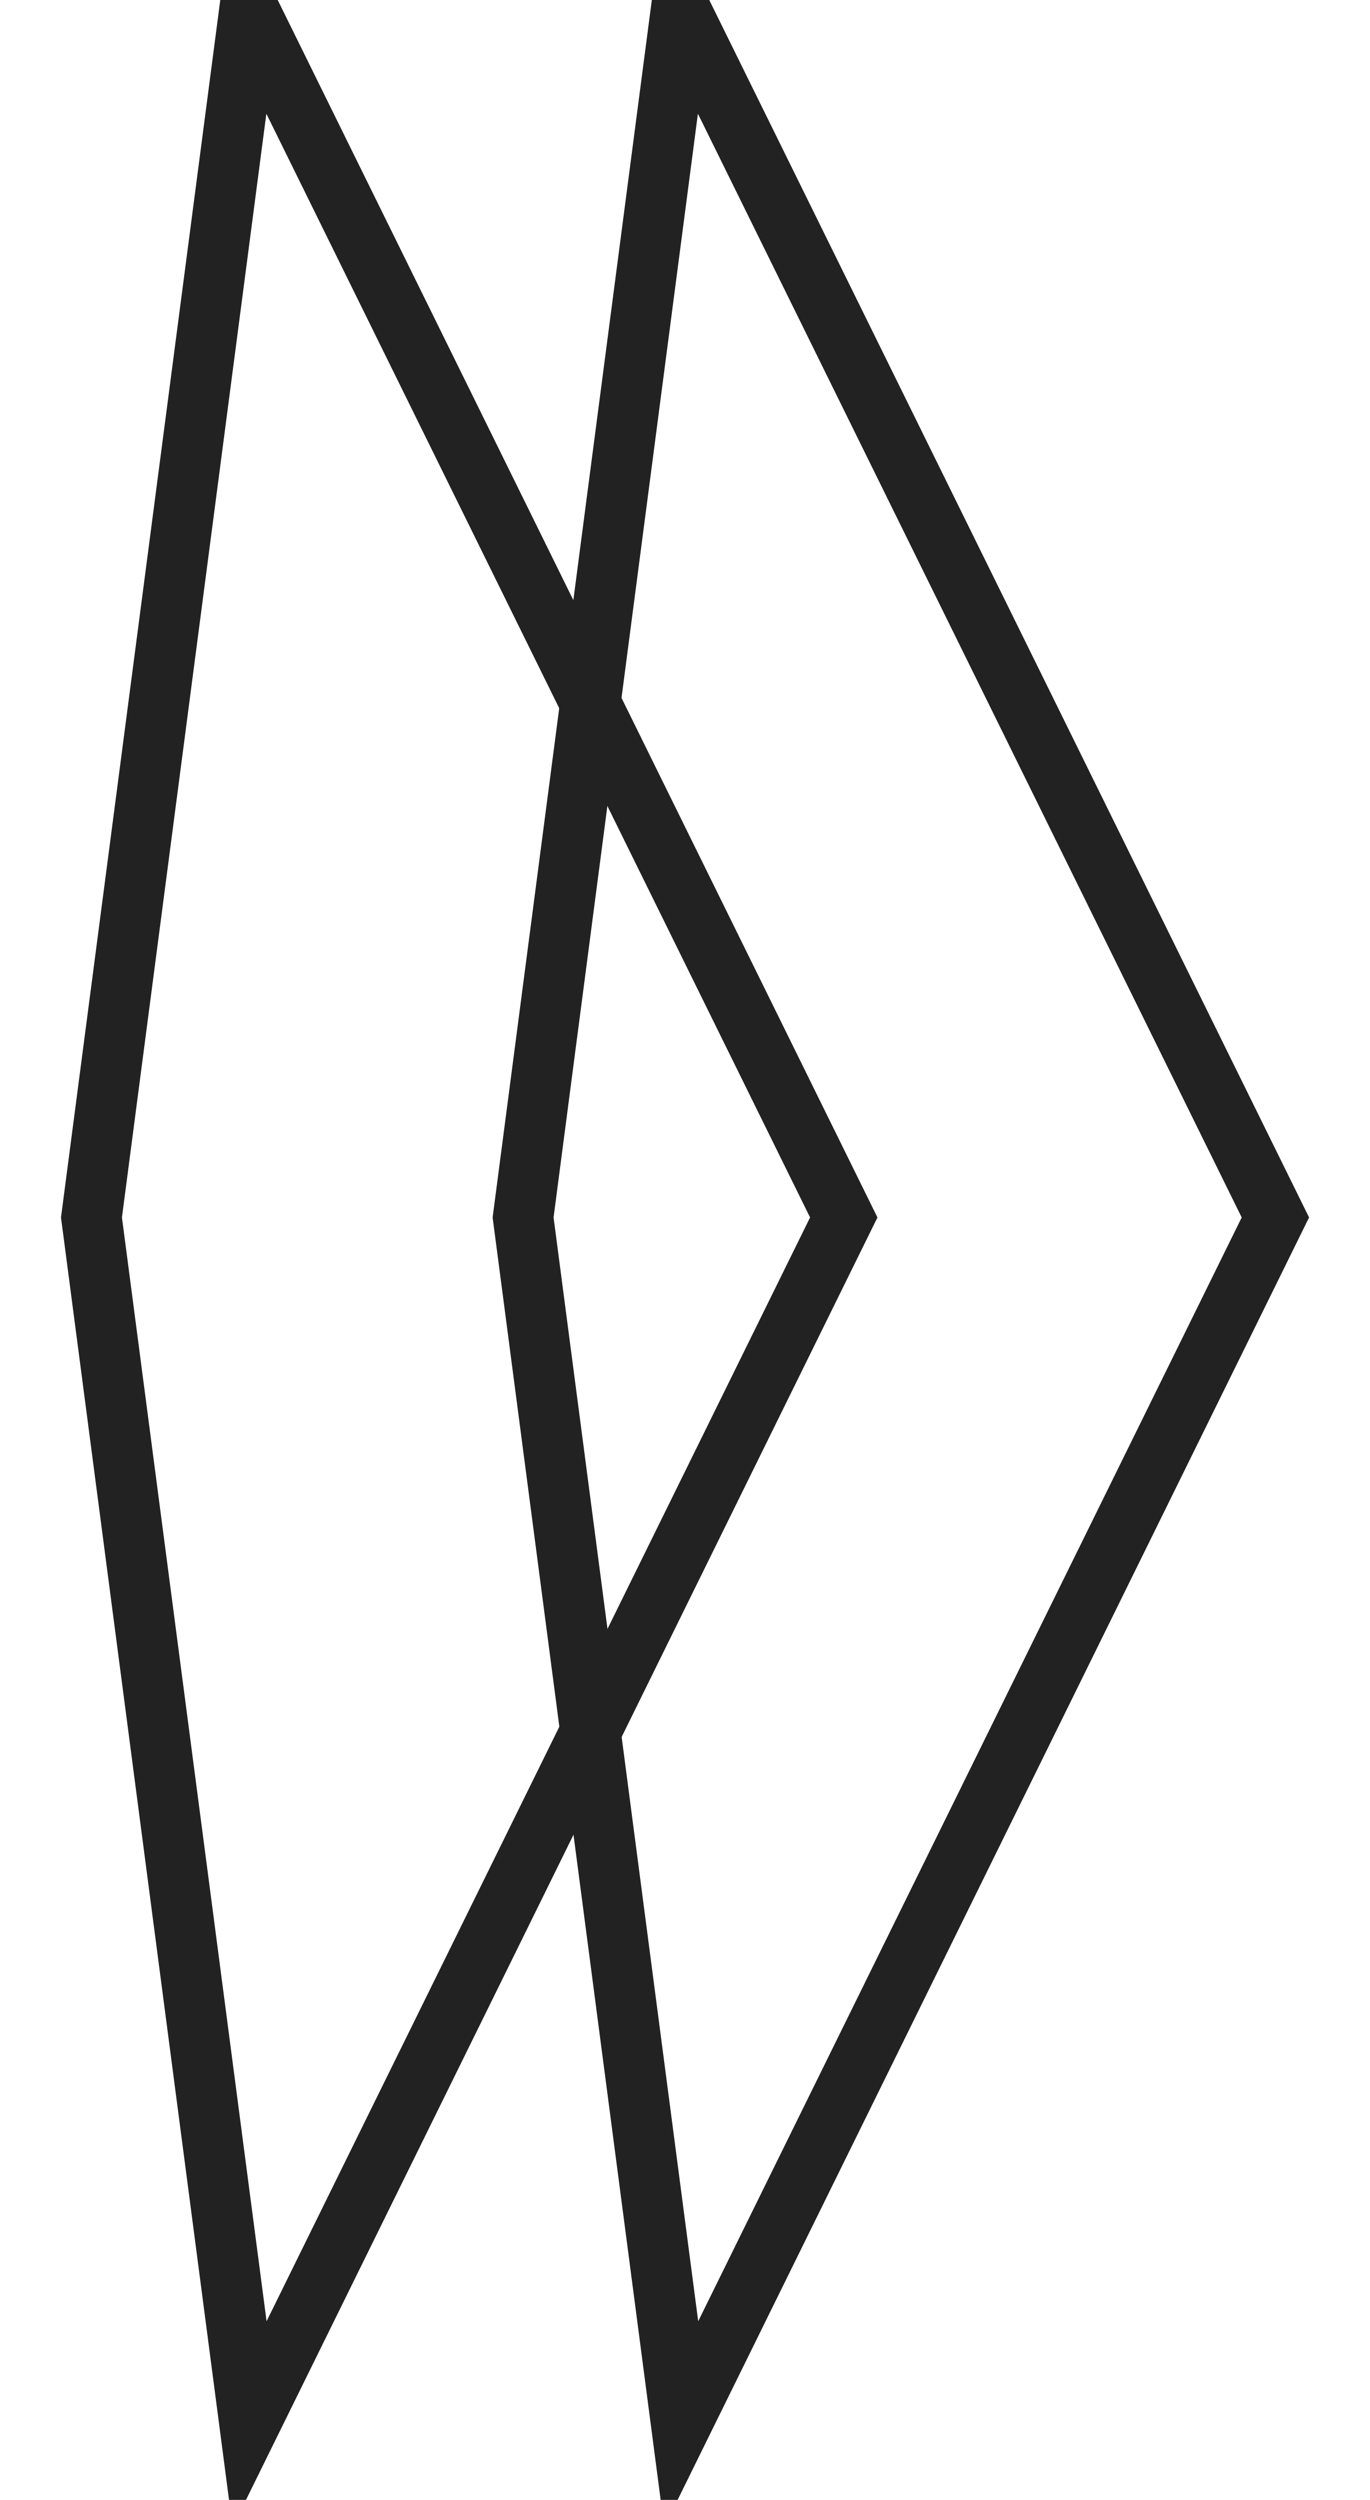
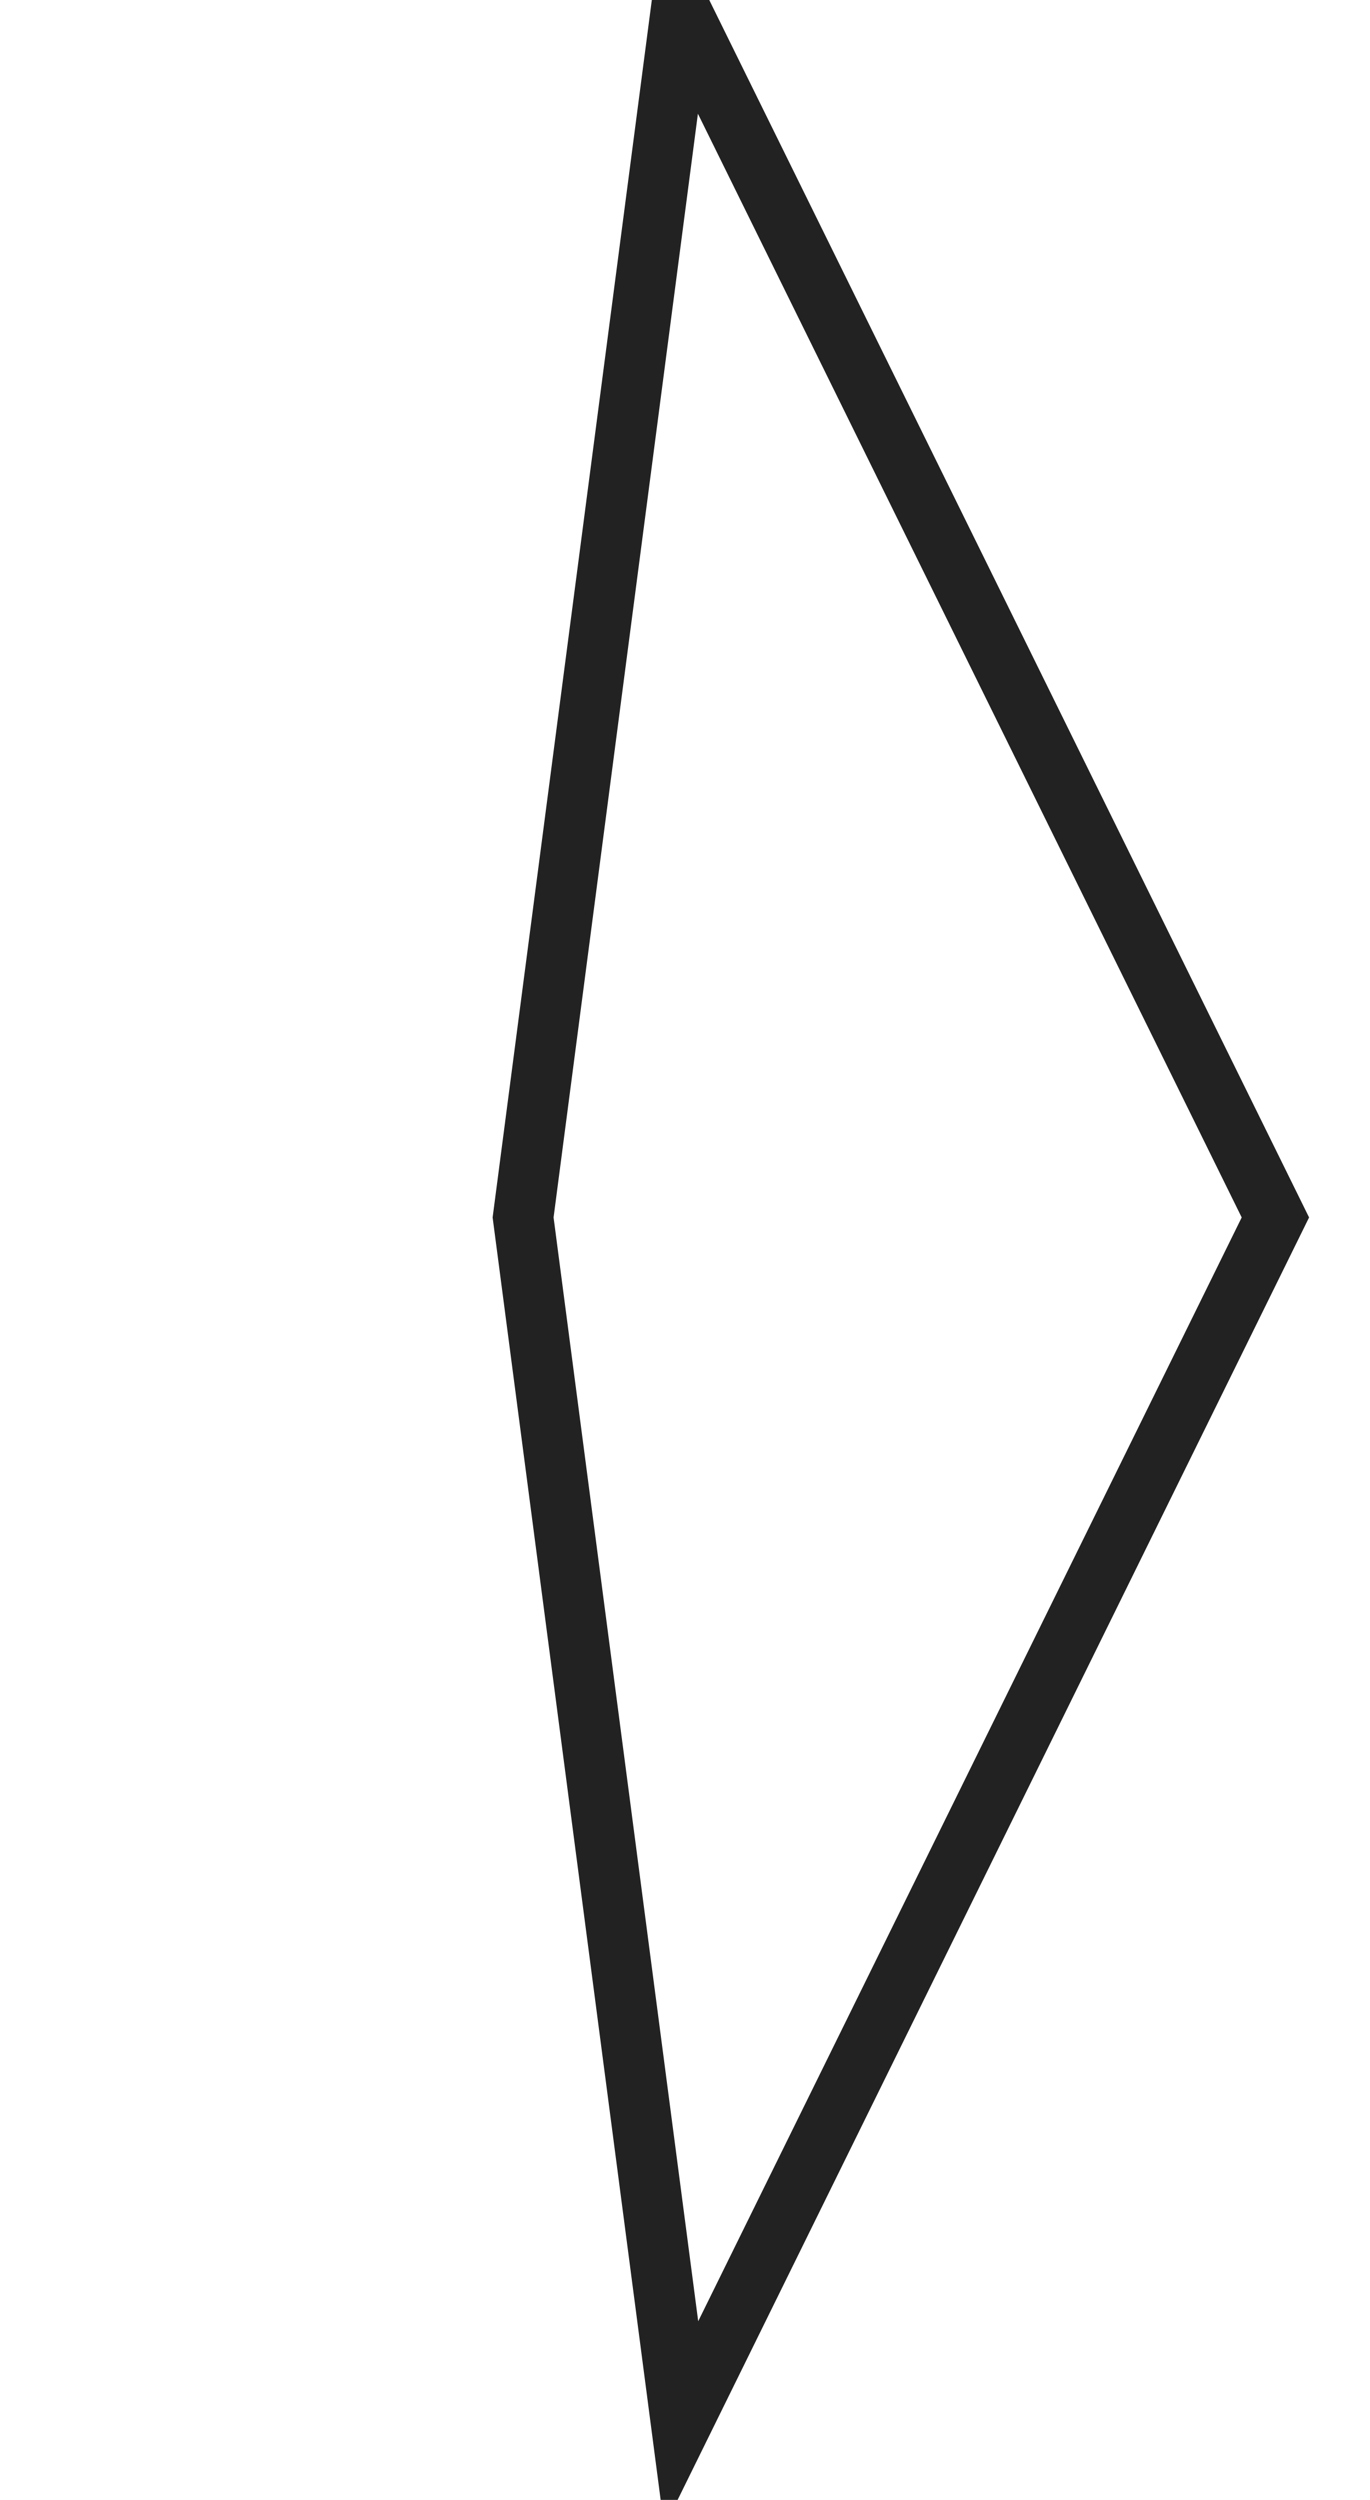
<svg xmlns="http://www.w3.org/2000/svg" width="17px" height="31px" viewBox="0 0 17 31" version="1.1">
  <g id="Page-1" stroke="none" stroke-width="1" fill="none" fill-rule="evenodd">
    <g id="Logo" transform="translate(1, 0)" stroke-width="0.75" stroke="#222222">
-       <polygon id="Stroke-1" points="0.135 15.097 2.094 0.134 9.47 15.097 2.097 30.061" />
      <polygon id="Stroke-3" points="5.491 15.097 7.449 0.134 14.826 15.097 7.453 30.061" />
    </g>
  </g>
</svg>